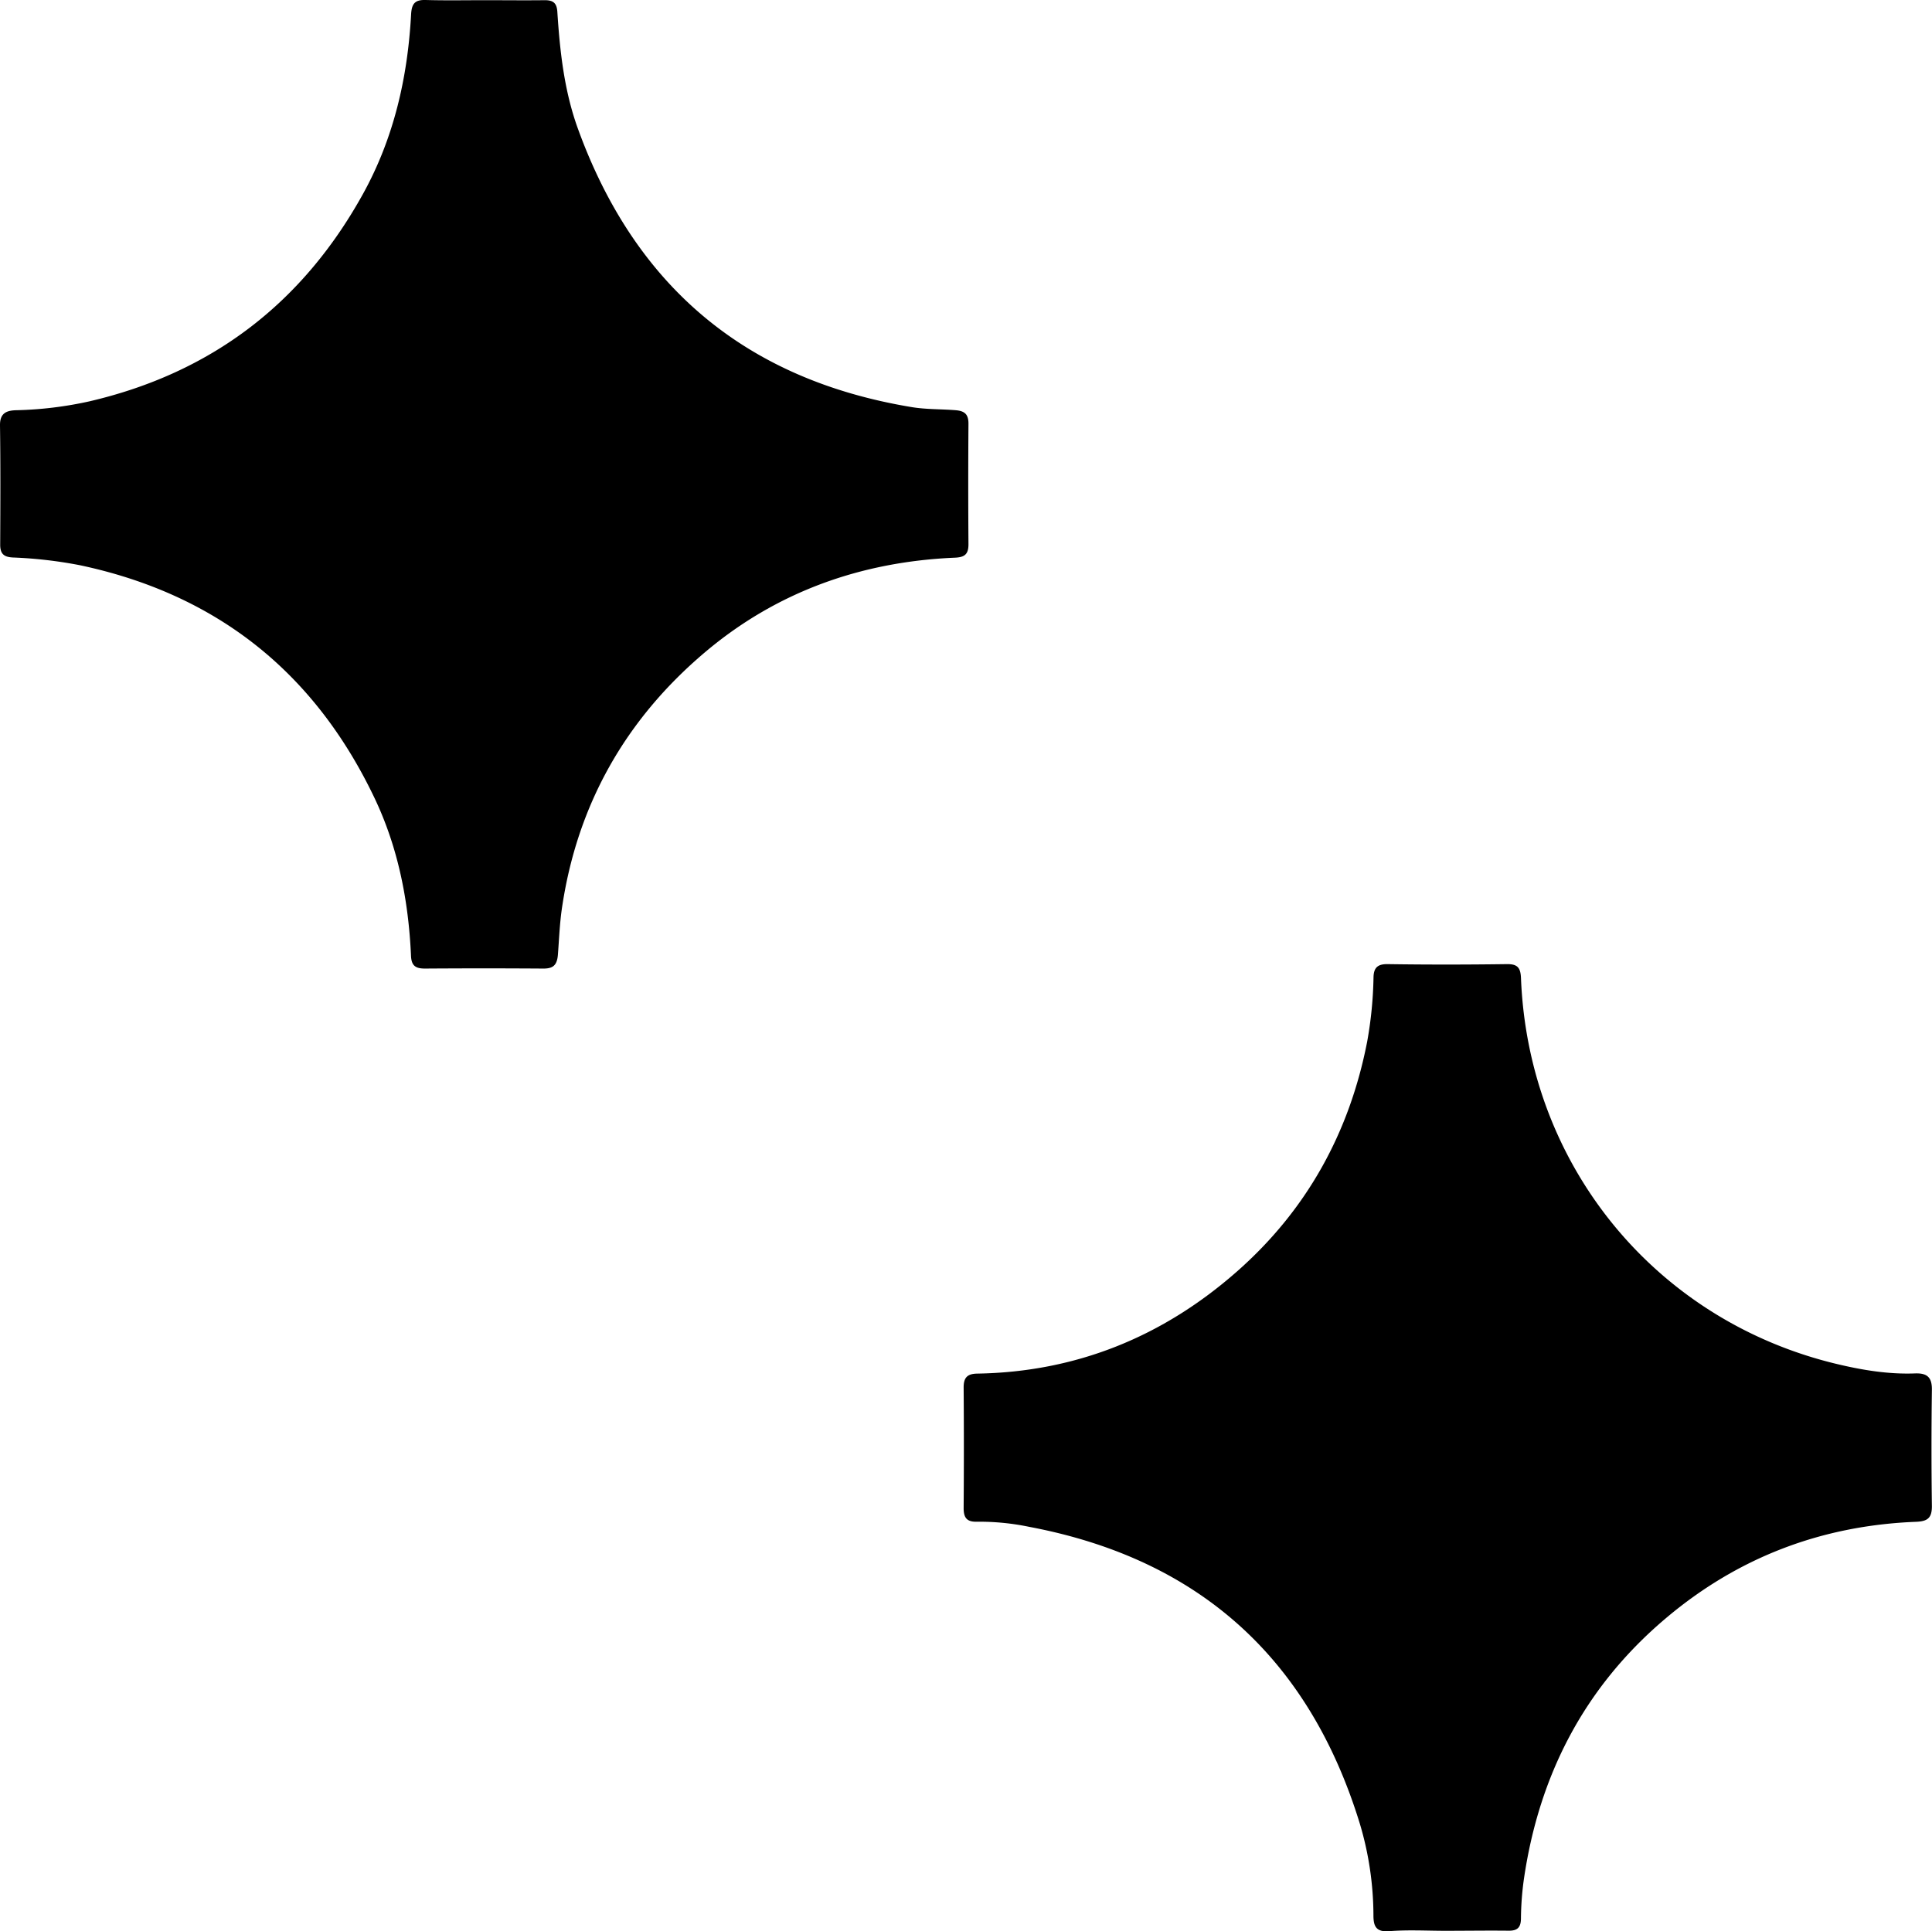
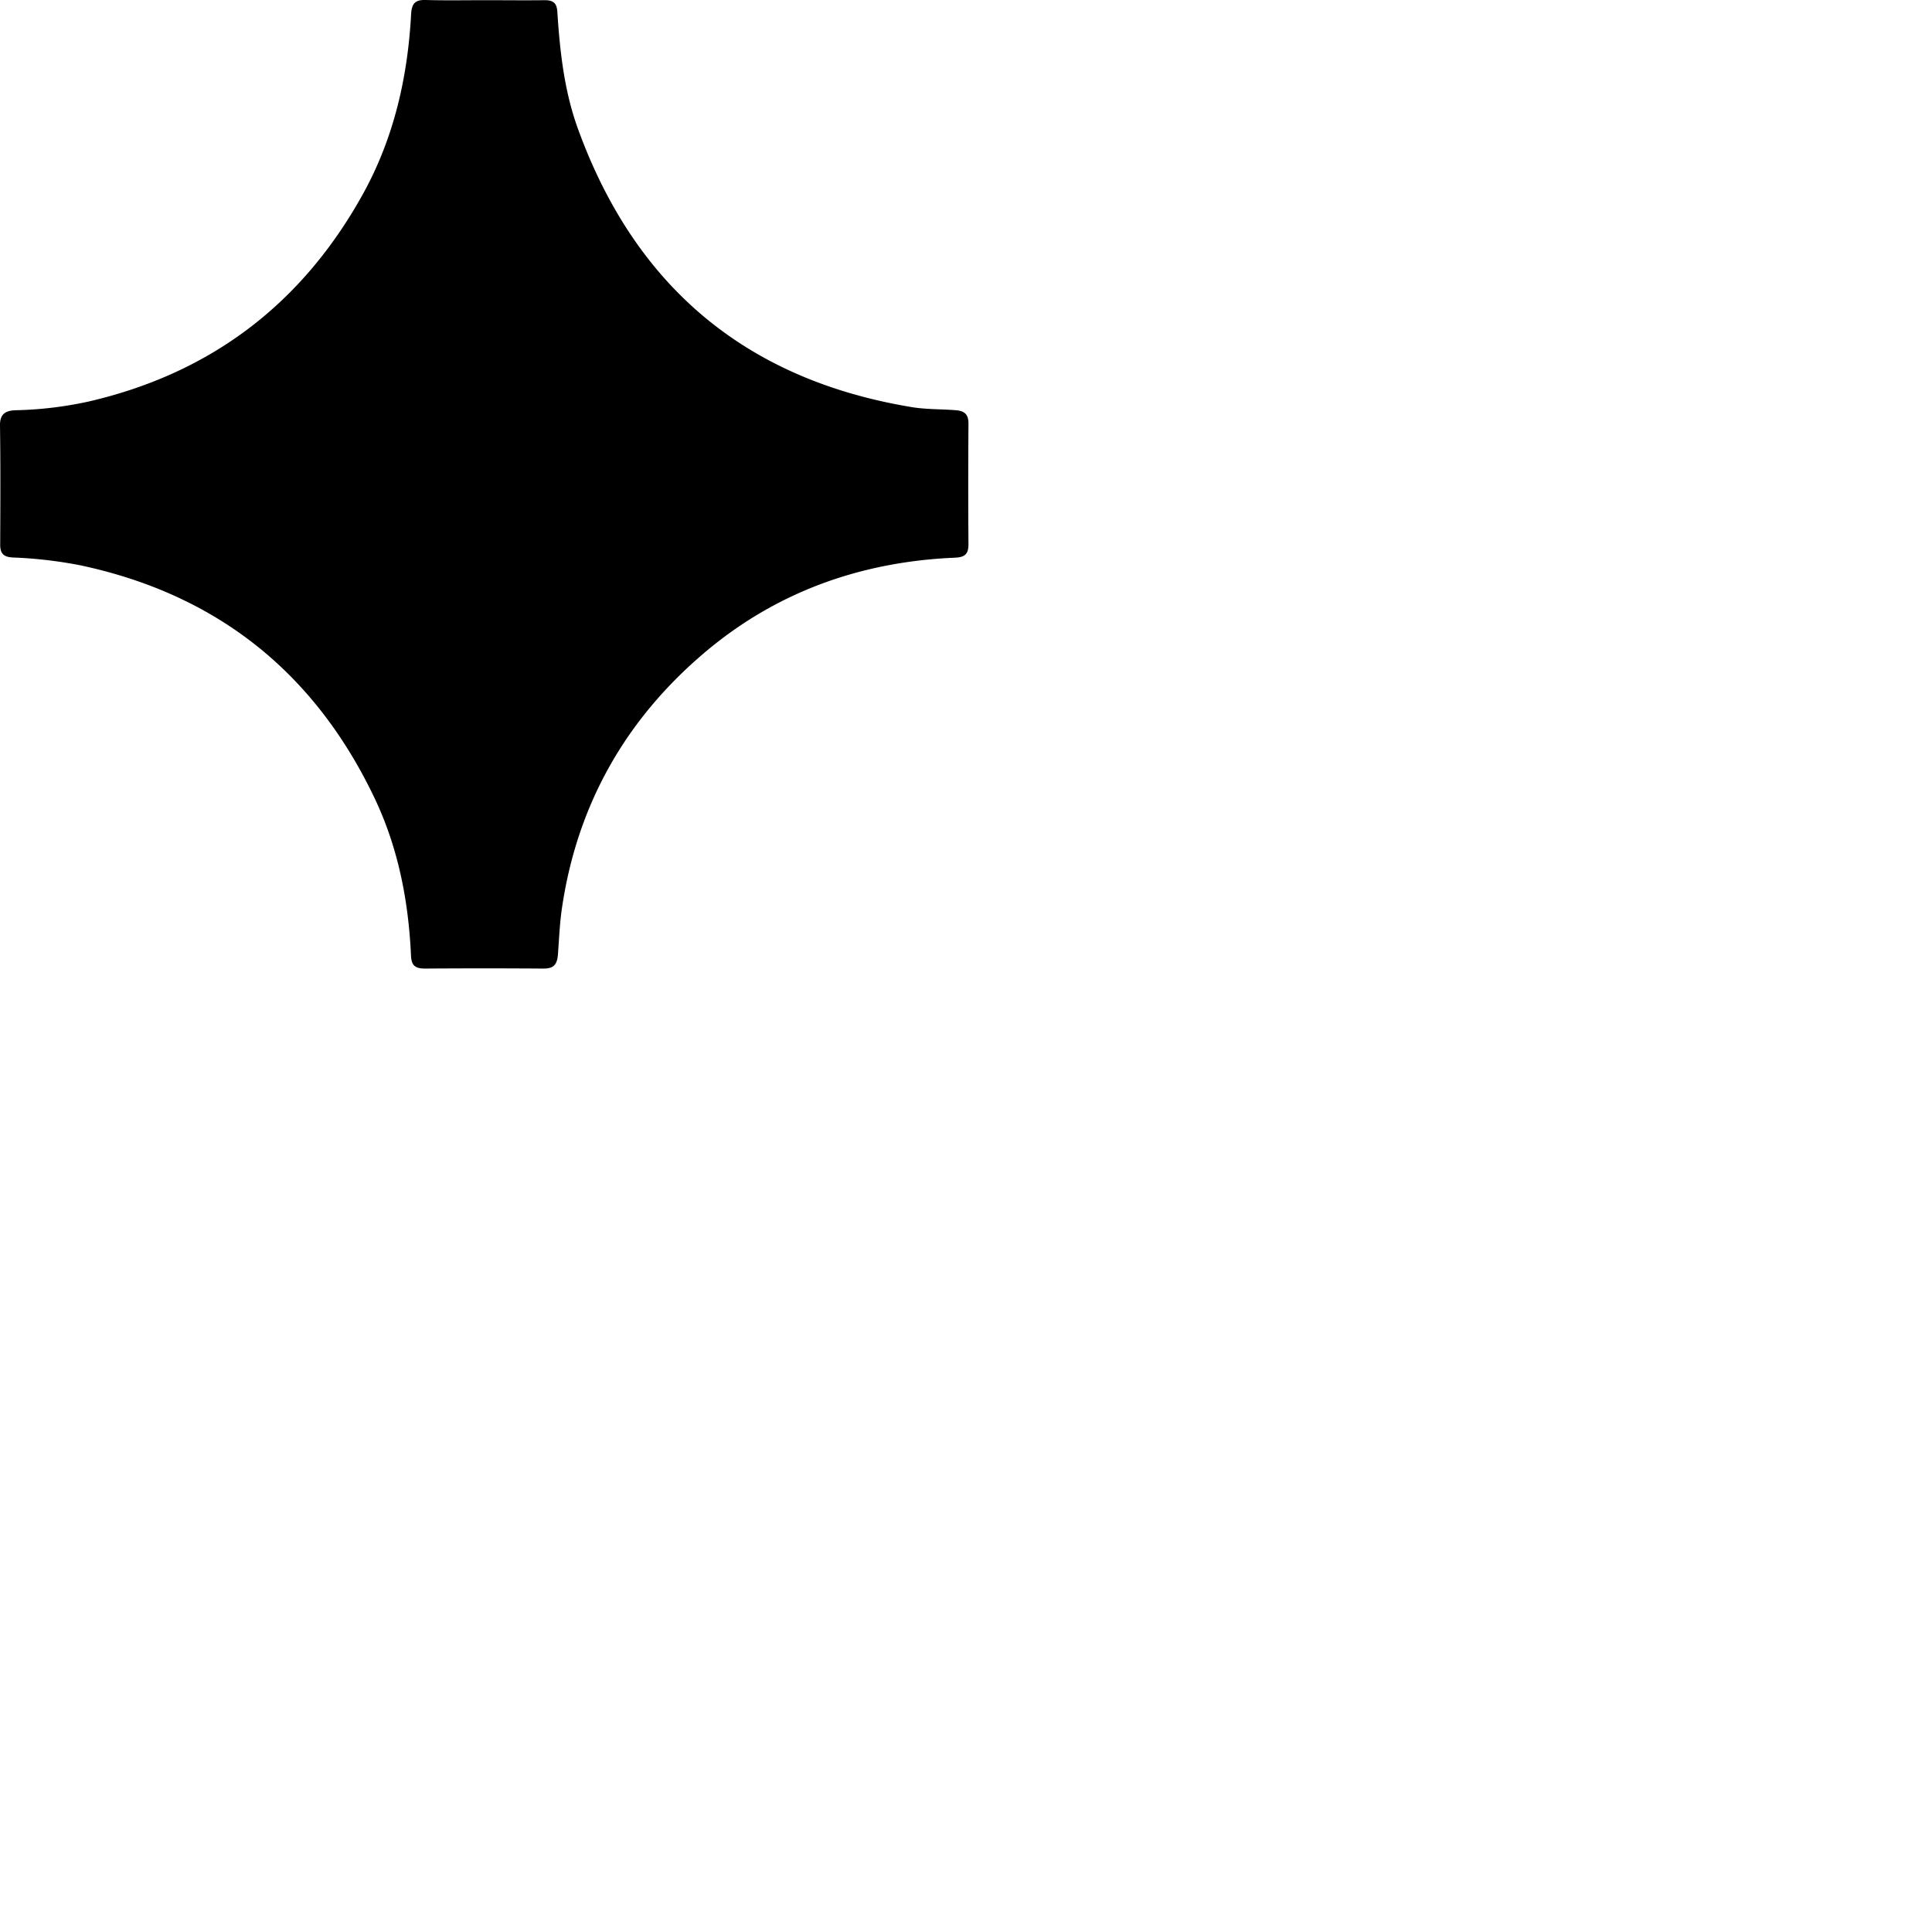
<svg xmlns="http://www.w3.org/2000/svg" viewBox="0 0 713.12 712.95">
  <g id="Layer_2" data-name="Layer 2">
    <g id="Layer_1-2" data-name="Layer 1">
      <path d="M179.09.07c7.33,0,14.66.09,22,0,3.11,0,4.42,1.05,4.63,4.28.94,14.63,2.54,29.2,7.57,43.09,21.06,58.18,61.91,92.68,123.13,102.83,5.47.91,10.94.72,16.41,1.17,3.31.28,4.66,1.59,4.64,5q-.16,22.26,0,44.5c0,3.69-1.43,4.78-5,4.93-34.5,1.47-65.66,12.49-92.11,34.79-29.48,24.87-47.45,56.55-53,95-.8,5.63-1,11.27-1.44,16.89-.35,4-2,5.06-5.62,5q-21.74-.15-43.48,0c-3.53,0-5-1.12-5.12-4.86-.92-20.28-4.78-40-13.6-58.39-22.17-46.32-58.32-75-108.62-85.65a162.07,162.07,0,0,0-24.72-2.85C1.3,205.63.05,204.33.07,201c.07-14.66.14-29.33-.07-44-.06-4.45,2.37-5.45,5.86-5.56A138.86,138.86,0,0,0,33,148.16c45.05-10.5,78.63-36.15,101-76.6C145.41,50.9,150.5,28.5,151.75,5.14,152,1.22,153.28-.1,157.1,0,164.43.21,171.76.07,179.09.07Z" />
-       <path d="M533.75,712.76c-7,0-14-.41-21,.14-4.77.38-5.76-1.79-5.8-5.61a119.22,119.22,0,0,0-5-34c-18.71-61-59.25-97.81-122.1-109.66a90.2,90.2,0,0,0-19.31-1.88c-3.81.1-4.87-1.62-4.85-5.12q.17-22.24,0-44.49c0-3.64,1.4-5,5-5.07,36.65-.59,68.62-13.69,95.89-37.7,25.67-22.59,41.53-51.19,48.06-84.87a147.39,147.39,0,0,0,2.34-23.8c.1-3.43,1.47-4.84,5.22-4.79,14.65.22,29.31.2,44,0,3.9-.05,5.06,1.28,5.21,5.17,2.72,69.3,49.85,126.6,116.82,142.5,9.37,2.23,18.93,3.79,28.64,3.42,4.43-.16,6.28,1.42,6.21,6.05q-.29,21.5,0,43c0,4.38-1.64,5.56-5.9,5.73-34.93,1.37-65.92,13.2-92.62,35.87-29.75,25.25-46.48,57.65-52.07,96a110.42,110.42,0,0,0-1.09,14.42c0,3.44-1.25,4.73-4.7,4.65C549.08,712.64,541.42,712.75,533.75,712.76Z" />
    </g>
  </g>
</svg>